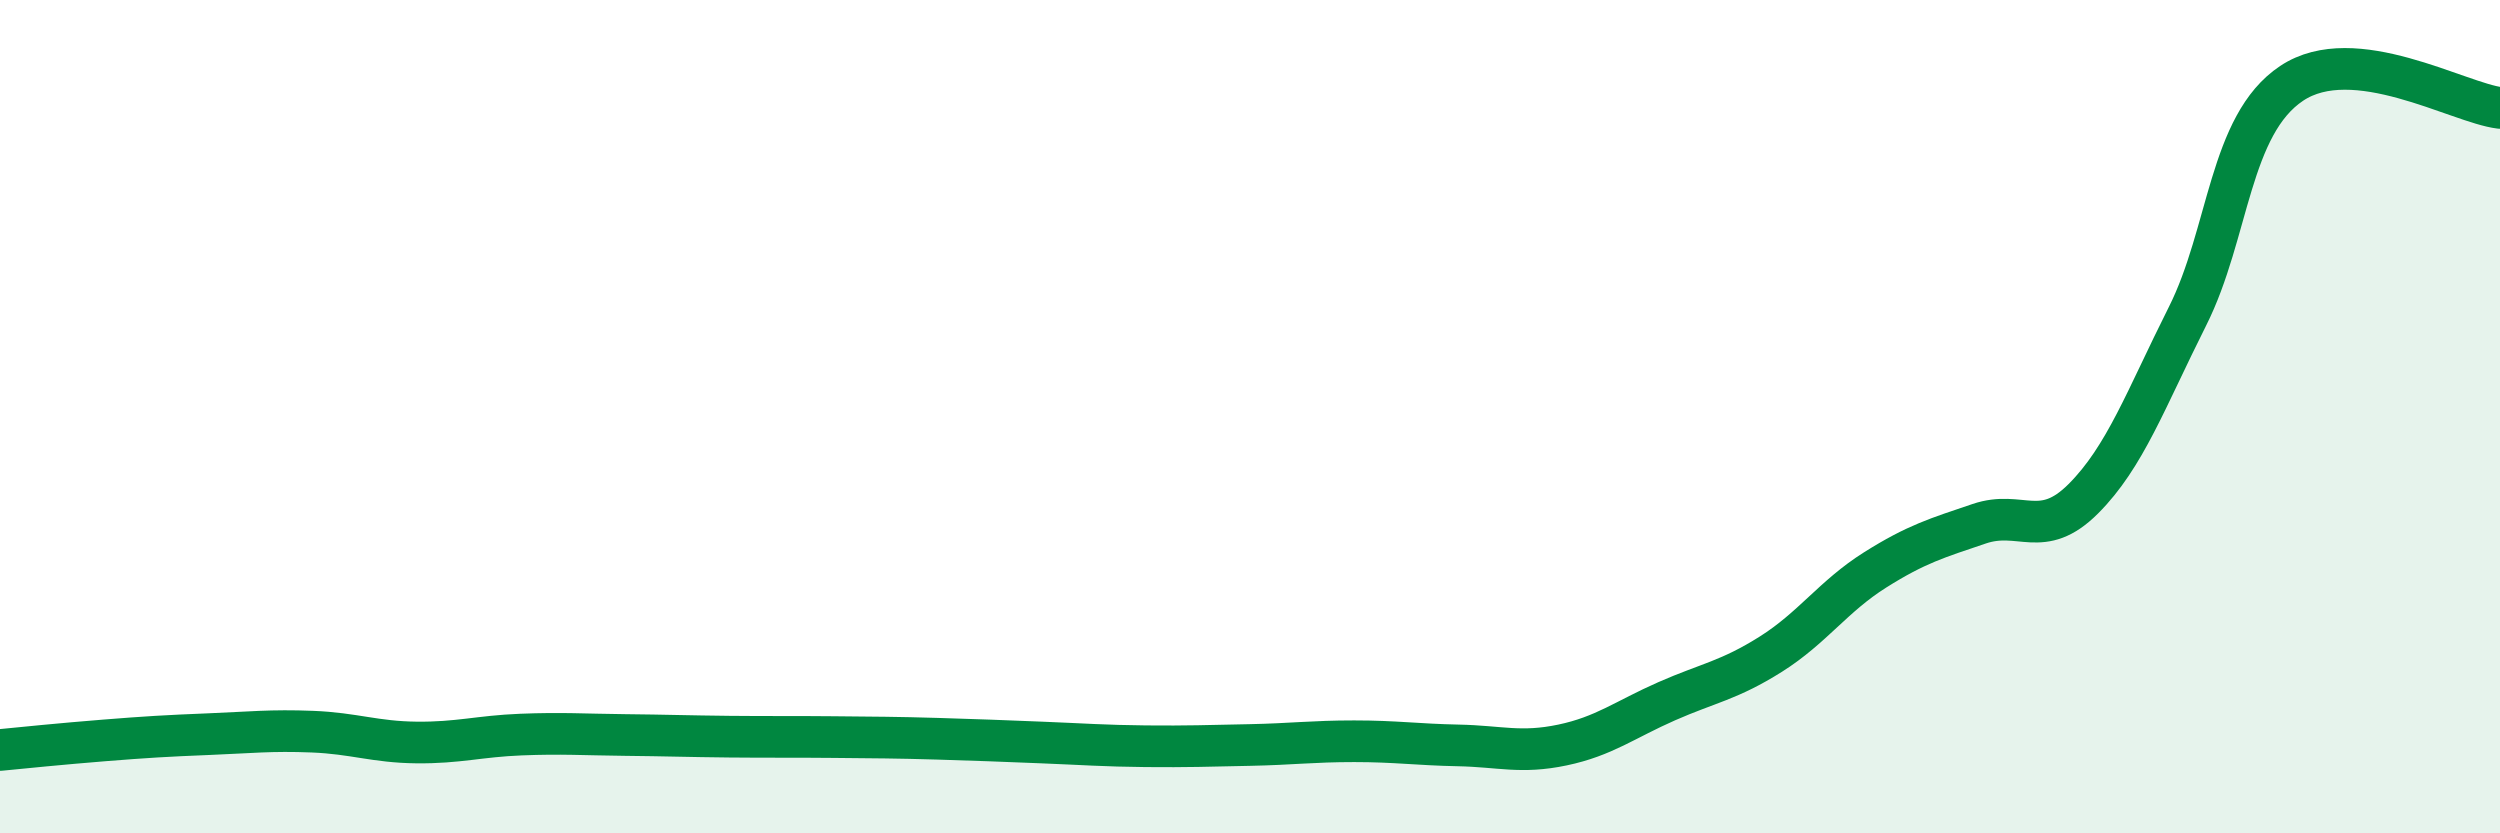
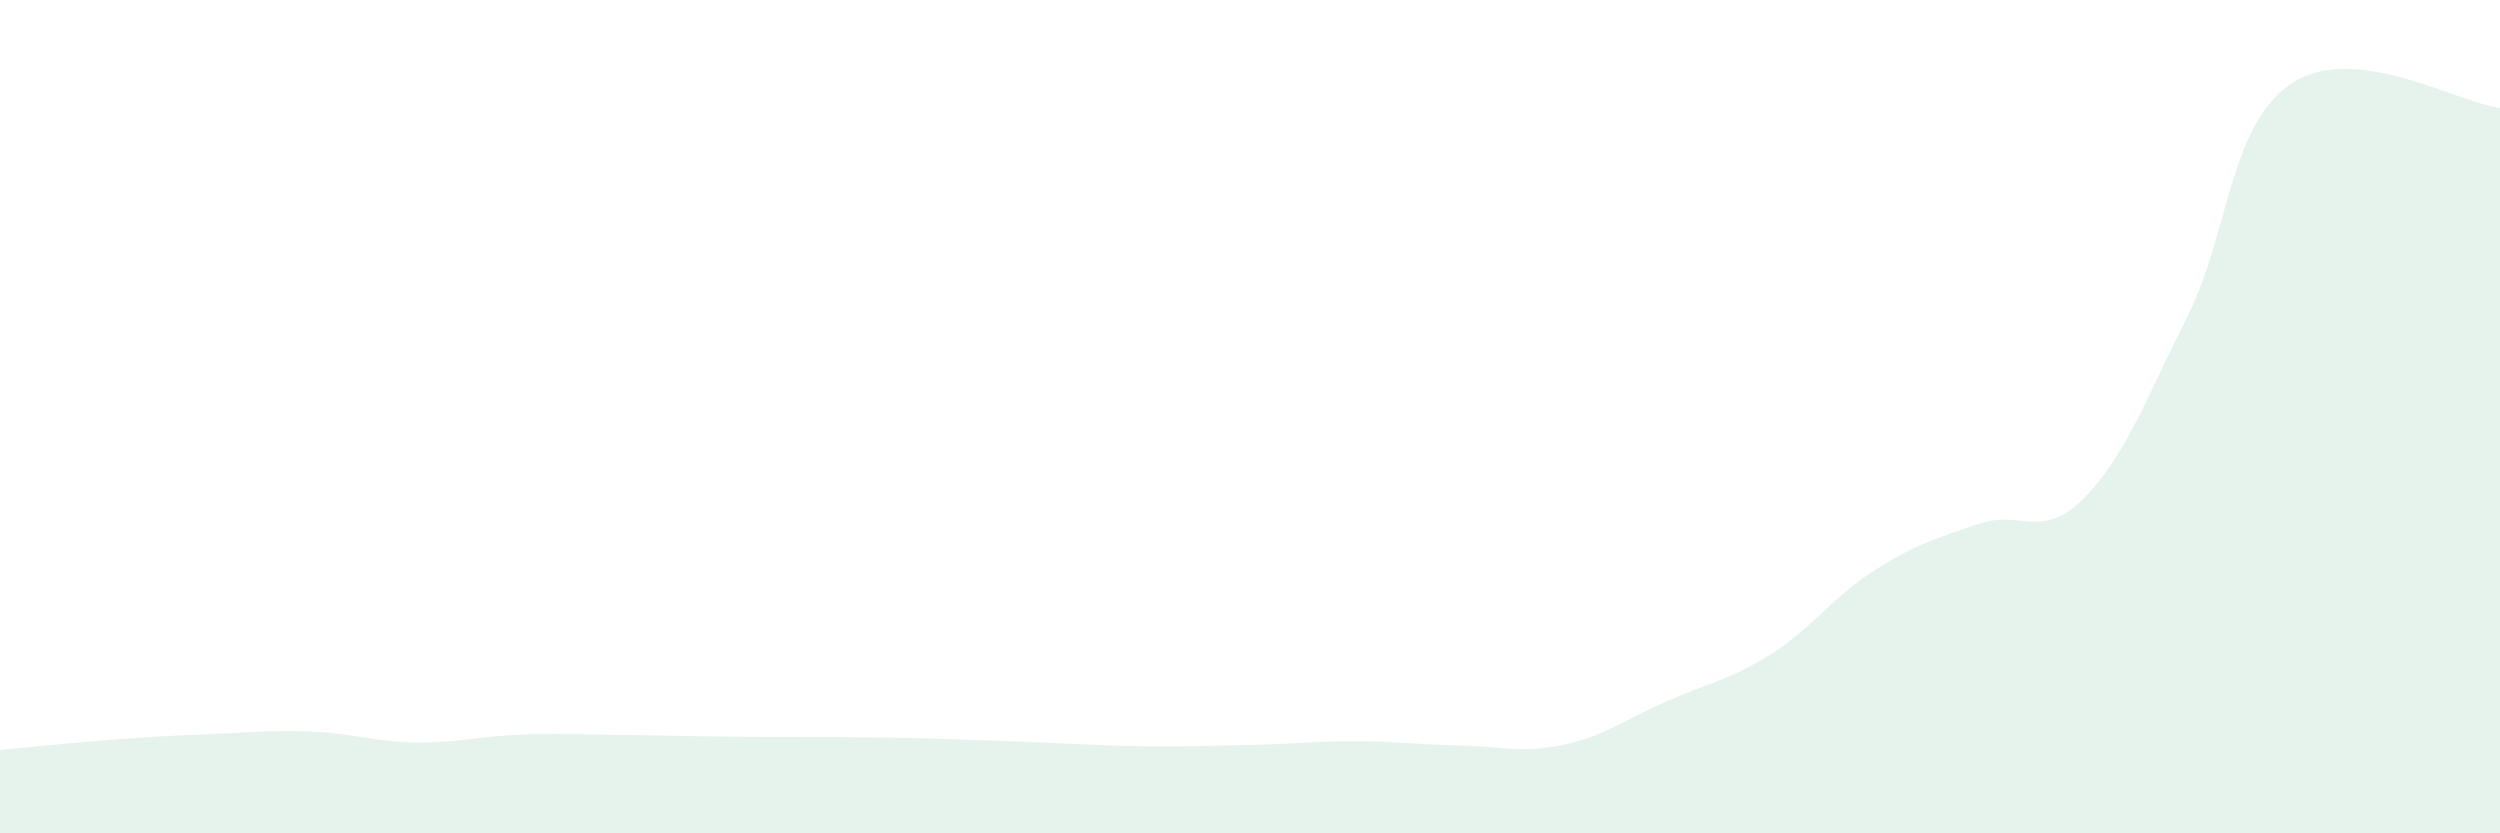
<svg xmlns="http://www.w3.org/2000/svg" width="60" height="20" viewBox="0 0 60 20">
  <path d="M 0,18 C 0.5,17.95 1.5,17.85 2.5,17.77 C 3.5,17.69 4,17.66 5,17.62 C 6,17.58 6.5,17.52 7.5,17.56 C 8.5,17.6 9,17.81 10,17.82 C 11,17.83 11.5,17.67 12.5,17.63 C 13.5,17.59 14,17.63 15,17.64 C 16,17.65 16.5,17.67 17.5,17.68 C 18.5,17.69 19,17.68 20,17.69 C 21,17.7 21.5,17.7 22.5,17.73 C 23.5,17.76 24,17.78 25,17.82 C 26,17.86 26.5,17.9 27.5,17.91 C 28.5,17.92 29,17.9 30,17.88 C 31,17.86 31.5,17.79 32.5,17.79 C 33.5,17.79 34,17.87 35,17.89 C 36,17.91 36.5,18.09 37.5,17.88 C 38.5,17.67 39,17.27 40,16.83 C 41,16.39 41.5,16.33 42.5,15.7 C 43.5,15.07 44,14.31 45,13.68 C 46,13.05 46.5,12.91 47.5,12.57 C 48.5,12.23 49,12.97 50,11.97 C 51,10.97 51.5,9.58 52.5,7.59 C 53.5,5.6 53.5,3 55,2 C 56.5,1 59,2.47 60,2.59L60 20L0 20Z" fill="#008740" opacity="0.1" stroke-linecap="round" stroke-linejoin="round" />
-   <path d="M 0,18 C 0.5,17.95 1.5,17.85 2.5,17.77 C 3.5,17.69 4,17.66 5,17.62 C 6,17.58 6.5,17.52 7.5,17.56 C 8.5,17.6 9,17.81 10,17.82 C 11,17.83 11.5,17.67 12.5,17.63 C 13.5,17.59 14,17.63 15,17.64 C 16,17.65 16.5,17.67 17.5,17.68 C 18.5,17.69 19,17.68 20,17.69 C 21,17.7 21.5,17.7 22.5,17.73 C 23.5,17.76 24,17.78 25,17.82 C 26,17.86 26.5,17.9 27.5,17.91 C 28.5,17.92 29,17.9 30,17.88 C 31,17.86 31.5,17.79 32.5,17.79 C 33.5,17.79 34,17.87 35,17.89 C 36,17.91 36.5,18.09 37.5,17.88 C 38.5,17.67 39,17.27 40,16.83 C 41,16.39 41.5,16.33 42.5,15.7 C 43.5,15.07 44,14.31 45,13.68 C 46,13.05 46.5,12.91 47.5,12.57 C 48.5,12.23 49,12.97 50,11.97 C 51,10.97 51.5,9.58 52.5,7.59 C 53.5,5.6 53.5,3 55,2 C 56.5,1 59,2.47 60,2.59" stroke="#008740" stroke-width="1" fill="none" stroke-linecap="round" stroke-linejoin="round" />
</svg>